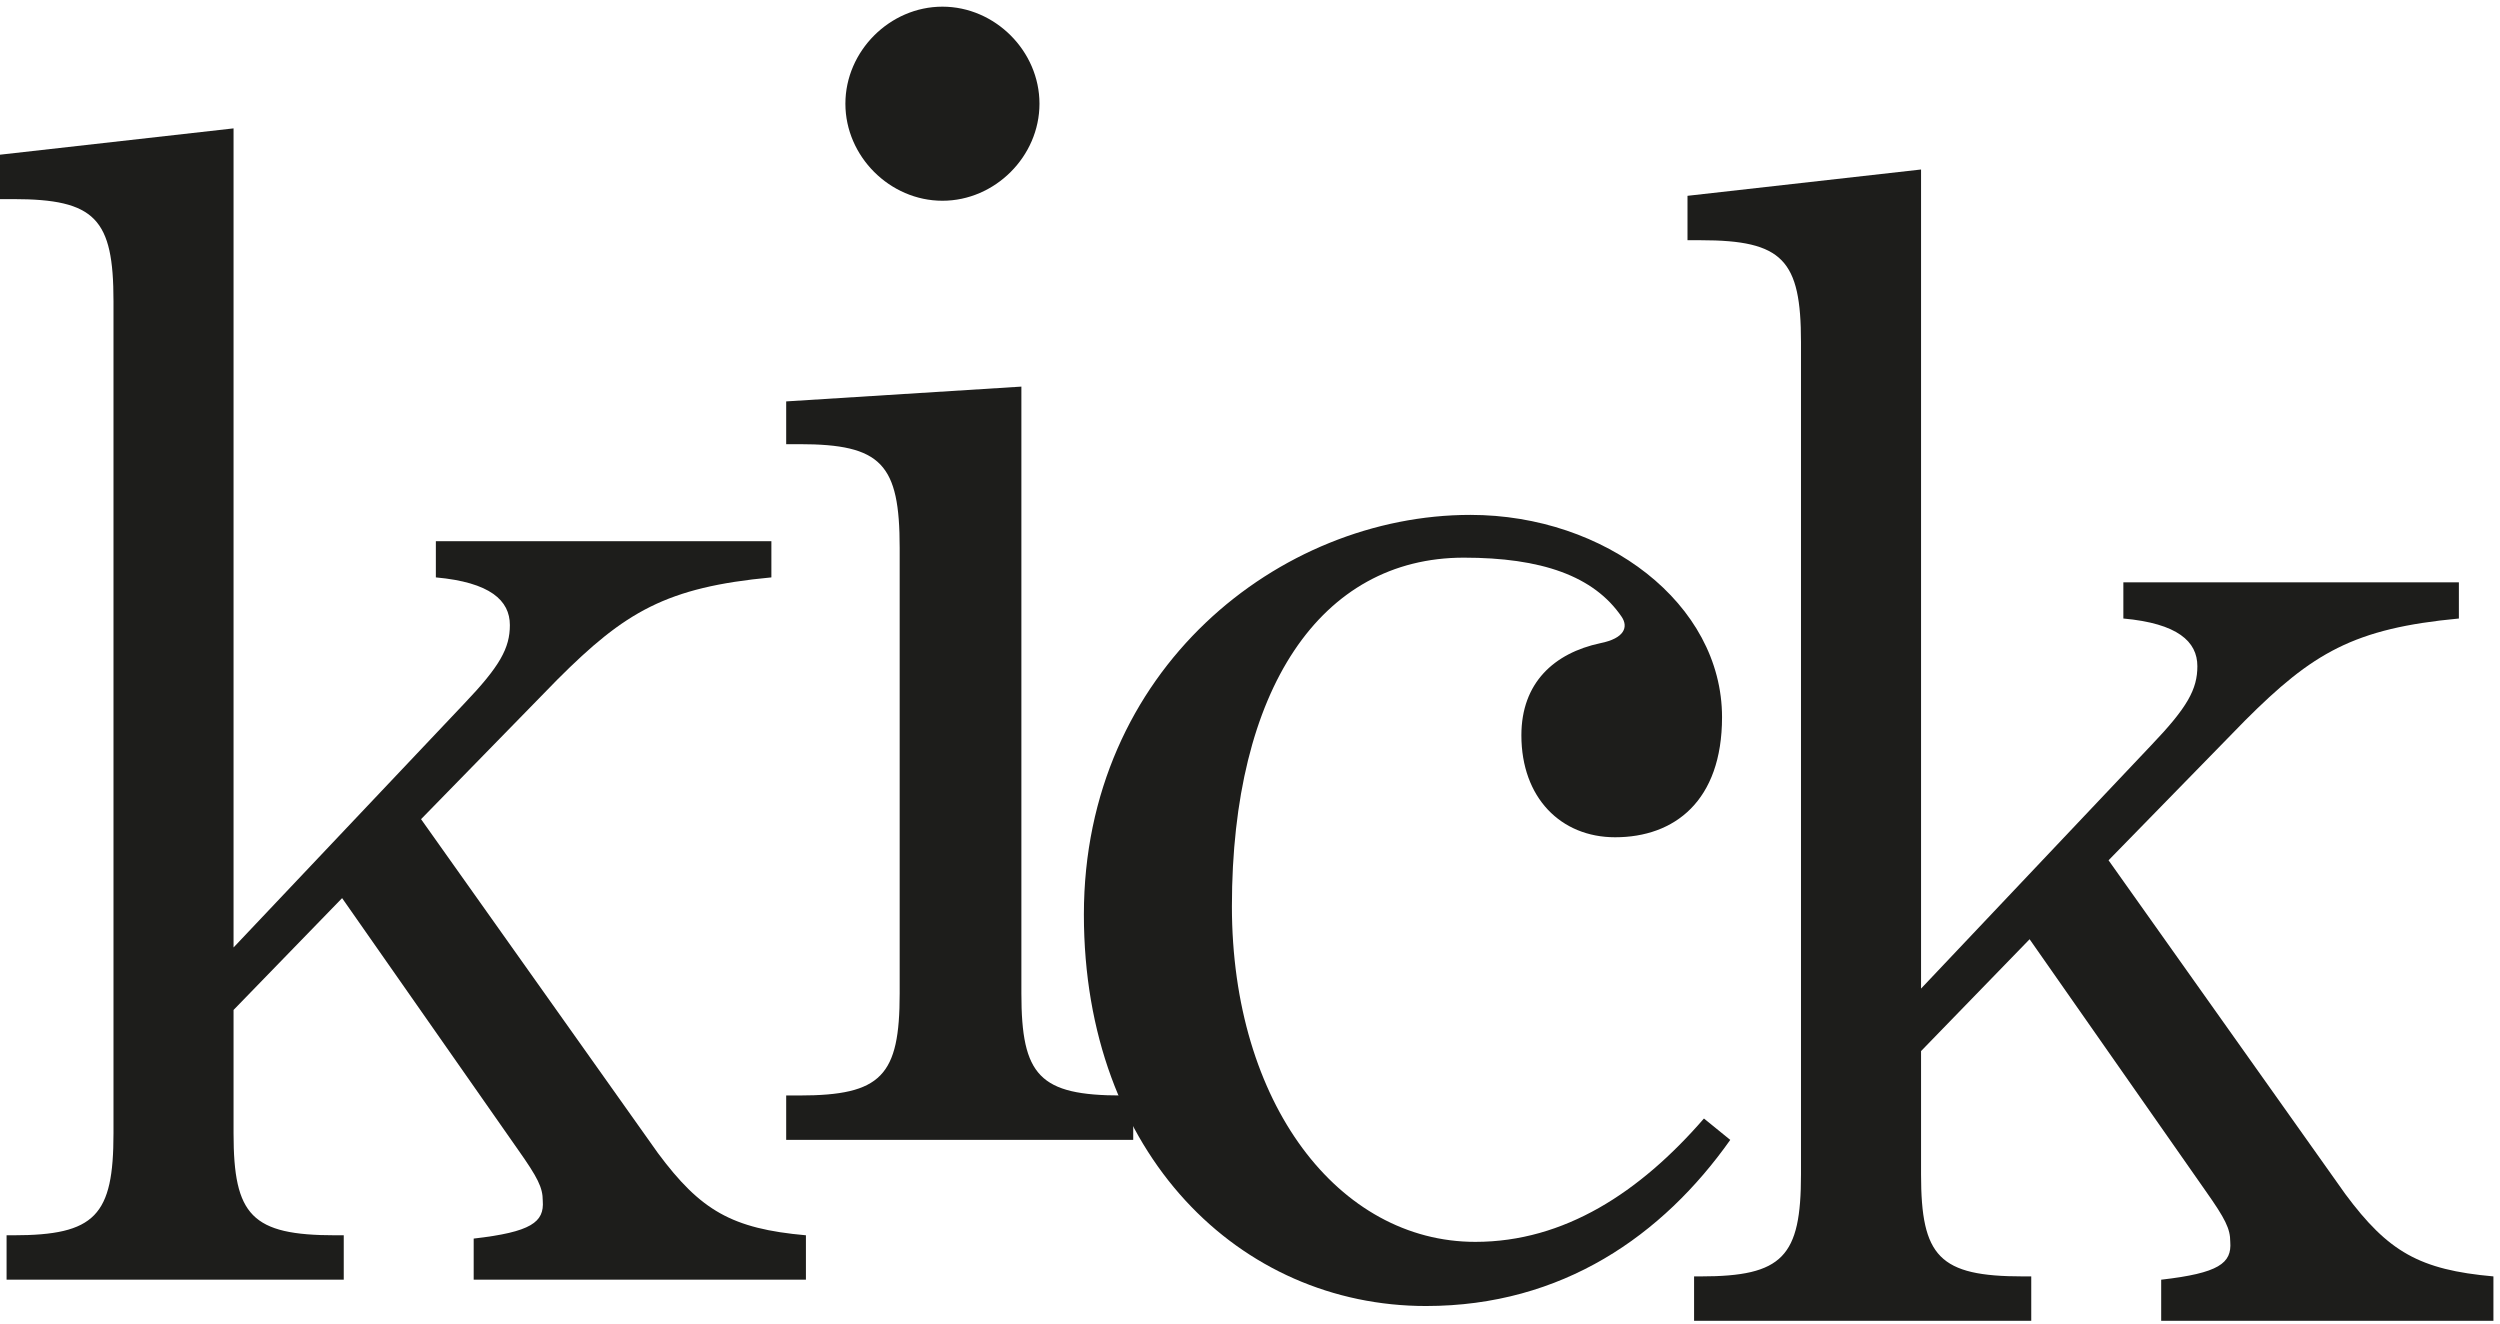
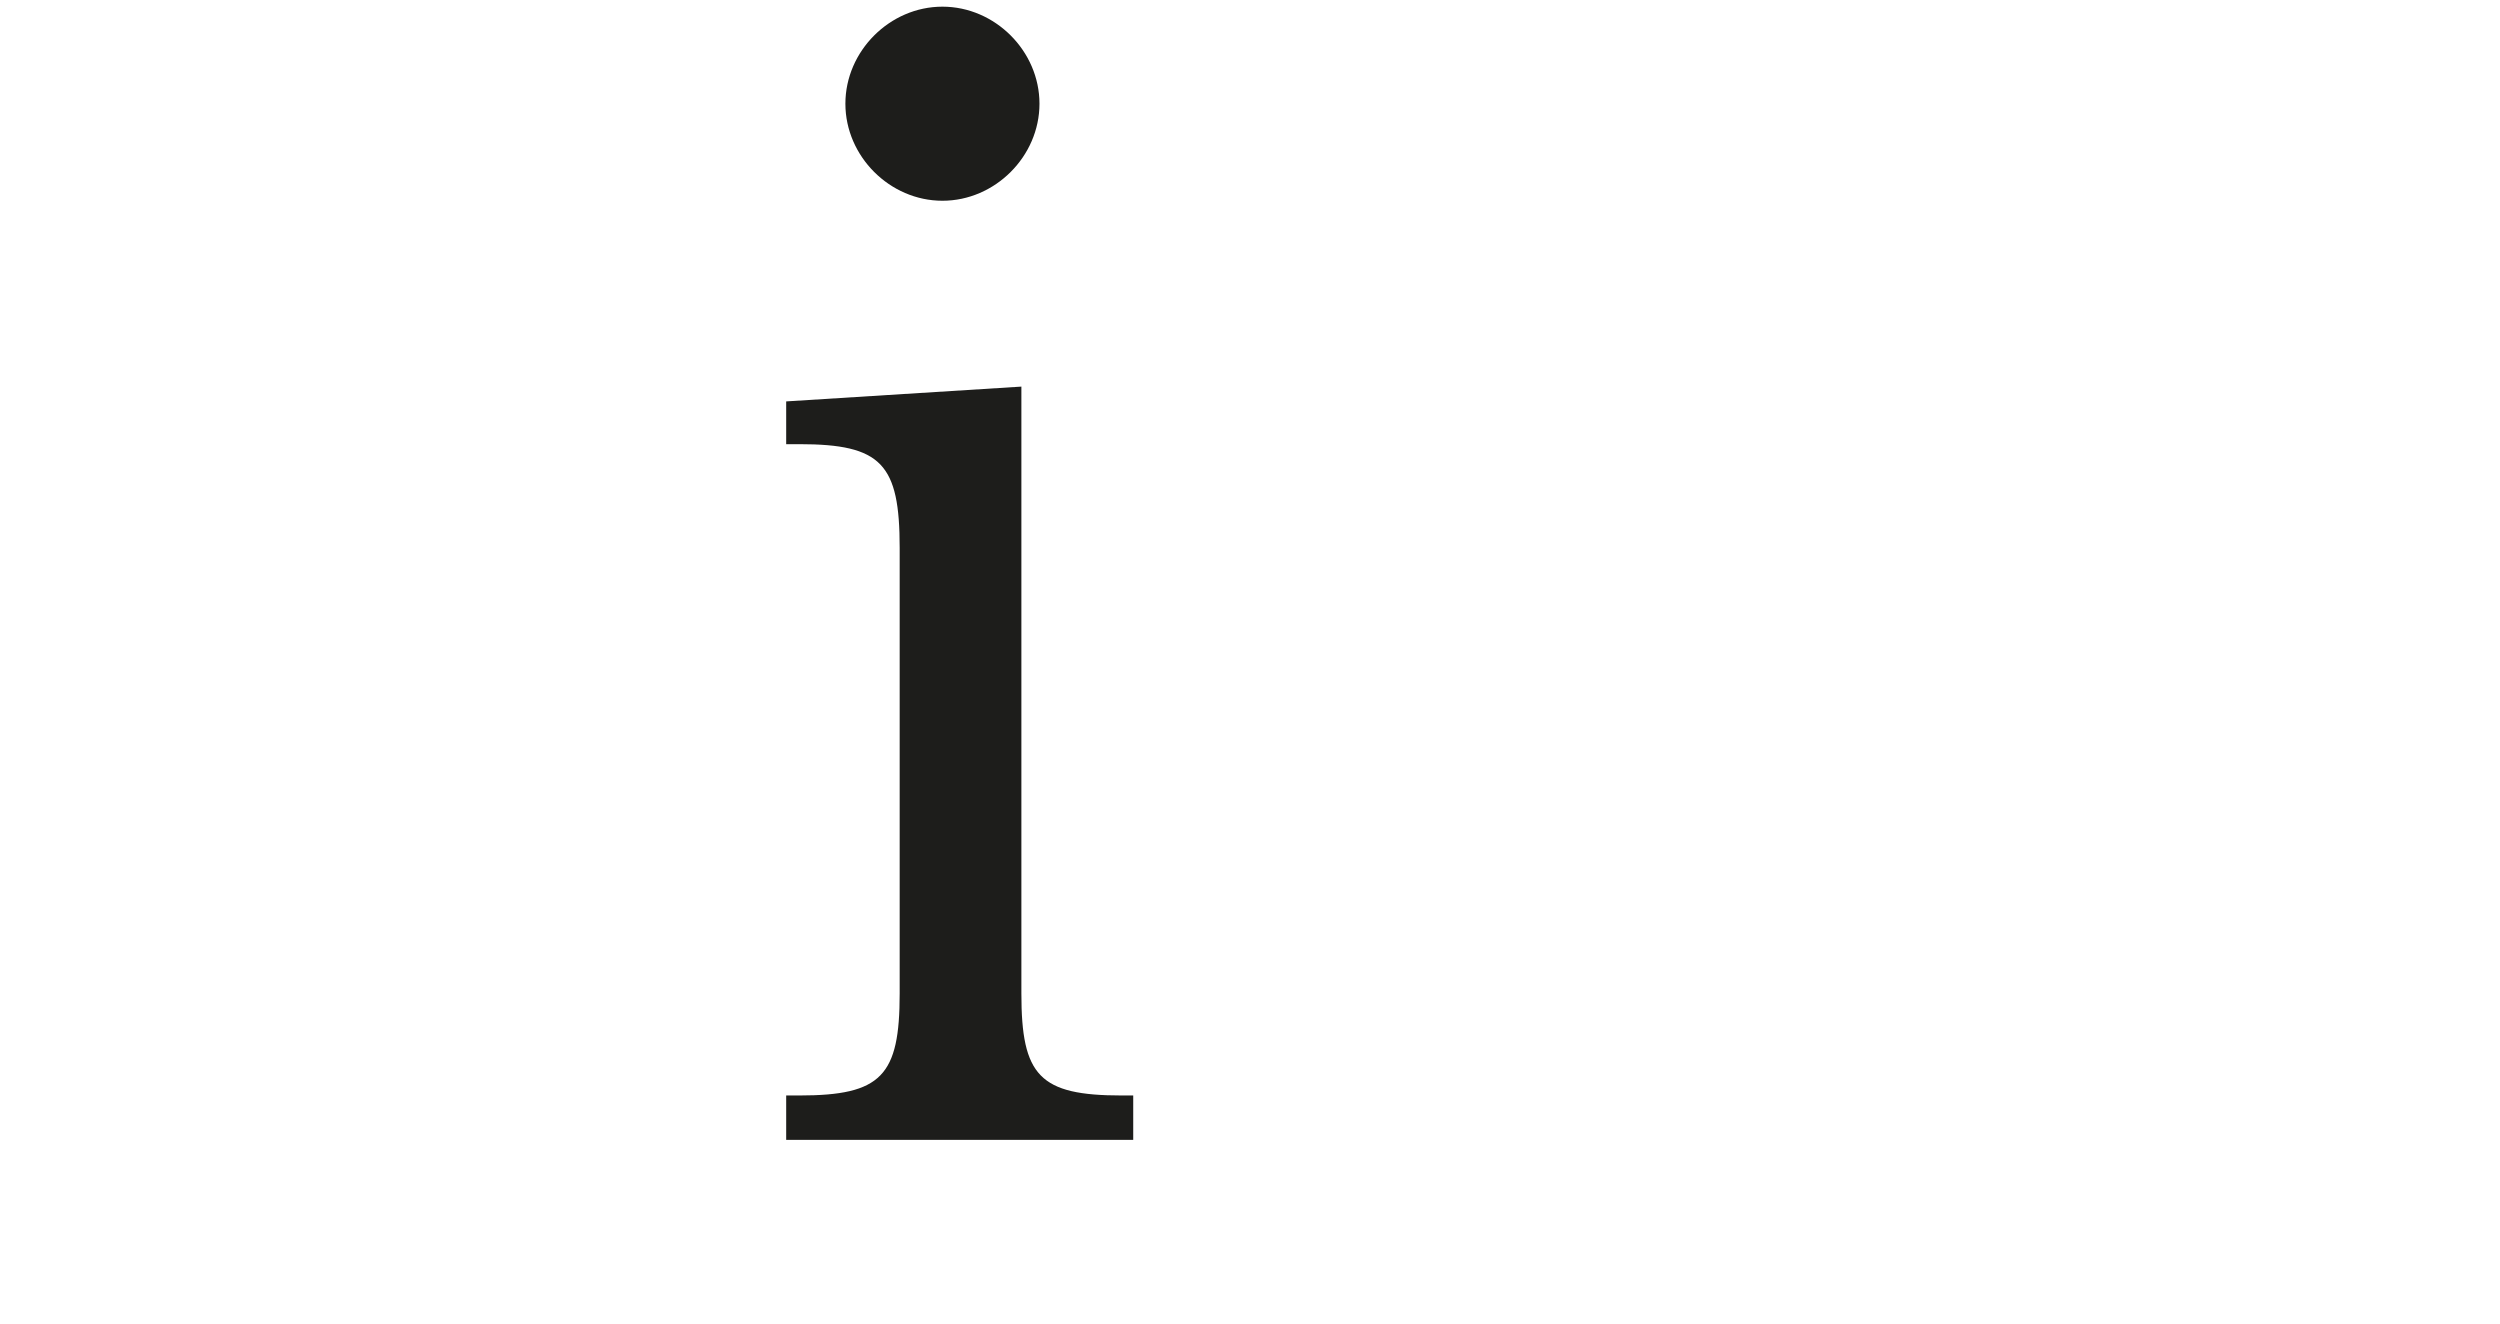
<svg xmlns="http://www.w3.org/2000/svg" width="304px" height="161px" viewBox="0 0 304 161" version="1.1">
  <title>Group 29</title>
  <g id="V2" stroke="none" stroke-width="1" fill="none" fill-rule="evenodd">
    <g id="Group-29" transform="translate(0, 0.811)" fill="#1D1D1B" fill-rule="nonzero">
      <g id="k" transform="translate(0, 14.8)">
-         <path d="M0.8,140 L41.8,140 L41.8,134.6 L40.8,134.6 C30.6,134.6 28.4,132.2 28.4,122.2 L28.4,107.2 L41.6,93.6 L63,124.2 C65.4,127.6 66,128.8 66,130.4 C66.2,133 64.6,134.2 57.6,135 L57.6,140 L98,140 L98,134.6 C89,133.8 85.2,131.6 80,124.6 L51.2,84 L67.8,67 C76,58.8 81,55.8 93.8,54.6 L93.8,50.2 L53,50.2 L53,54.6 C59.6,55.2 62,57.4 62,60.4 C62,63.2 60.8,65.4 56.4,70 L28.4,99.6 L28.4,0 L0,3.2 L0,8.6 L1.6,8.6 C11.6,8.6 13.8,11 13.8,21 L13.8,122.2 C13.8,132.2 11.6,134.6 1.6,134.6 L0.8,134.6 L0.8,140 Z" id="Path" />
-       </g>
+         </g>
      <g id="i" transform="translate(95.6, 0)">
        <path d="M19,23.6 C25.4,23.6 30.8,18.2 30.8,11.8 C30.8,5.4 25.4,0 19,0 C12.6,0 7.2,5.4 7.2,11.8 C7.2,18.2 12.6,23.6 19,23.6 Z M-1.8189894e-12,137.8 L42.2,137.8 L42.2,132.4 L40.8,132.4 C30.8,132.4 28.6,130 28.6,120 L28.6,46.2 L-1.8189894e-12,48 L-1.8189894e-12,53.2 L1.6,53.2 C11.6,53.2 13.8,55.6 13.8,65.8 L13.8,120 C13.8,130 11.6,132.4 1.6,132.4 L-1.8189894e-12,132.4 L-1.8189894e-12,137.8 Z" id="Shape" />
      </g>
      <g id="c" transform="translate(131.8, 61.8)">
-         <path d="M41.6,96.2 C58.2,96.2 70.4,87.6 78.6,76 L75.4,73.4 C67.6,82.4 58.4,88.4 47.6,88.4 C31,88.4 18,71.6 18,47.6 C18,21.2 28.8,5.2 46.2,5.2 C55.6,5.2 62,7.4 65.4,12.4 C66.2,13.6 65.8,15 62.8,15.6 C57.2,16.8 53.2,20.4 53.2,26.8 C53.2,34.4 58,39.2 64.6,39.2 C71.8,39.2 77.6,34.8 77.6,24.6 C77.6,10.8 63.4,0 47,0 C23.8,0 -1.8189894e-12,18.8 -1.8189894e-12,48.6 C-1.8189894e-12,77.8 19,96.2 41.6,96.2 Z" id="Path" />
-       </g>
+         </g>
      <g id="k" transform="translate(205.2, 19.8)">
-         <path d="M0.8,140 L41.8,140 L41.8,134.6 L40.8,134.6 C30.6,134.6 28.4,132.2 28.4,122.2 L28.4,107.2 L41.6,93.6 L63,124.2 C65.4,127.6 66,128.8 66,130.4 C66.2,133 64.6,134.2 57.6,135 L57.6,140 L98,140 L98,134.6 C89,133.8 85.2,131.6 80,124.6 L51.2,84 L67.8,67 C76,58.8 81,55.8 93.8,54.6 L93.8,50.2 L53,50.2 L53,54.6 C59.6,55.2 62,57.4 62,60.4 C62,63.2 60.8,65.4 56.4,70 L28.4,99.6 L28.4,0 L0,3.2 L0,8.6 L1.6,8.6 C11.6,8.6 13.8,11 13.8,21 L13.8,122.2 C13.8,132.2 11.6,134.6 1.6,134.6 L0.8,134.6 L0.8,140 Z" id="Path" />
-       </g>
+         </g>
    </g>
  </g>
</svg>